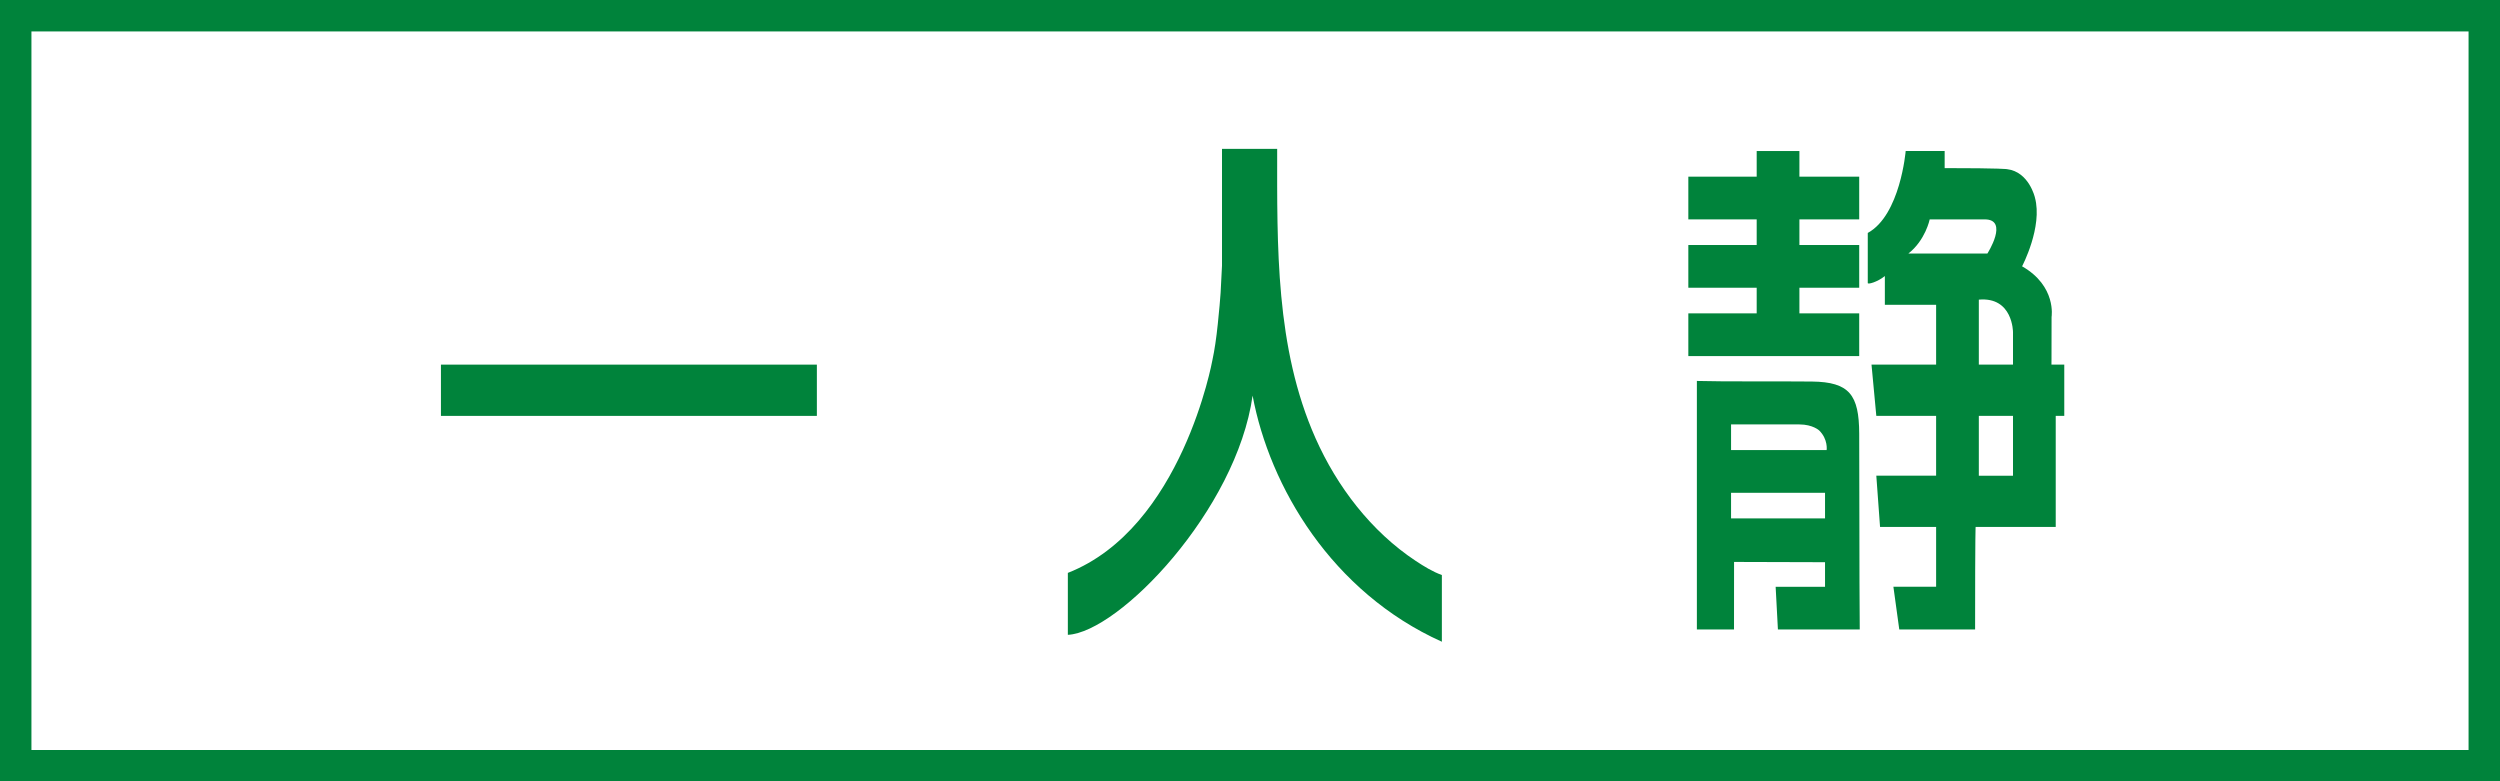
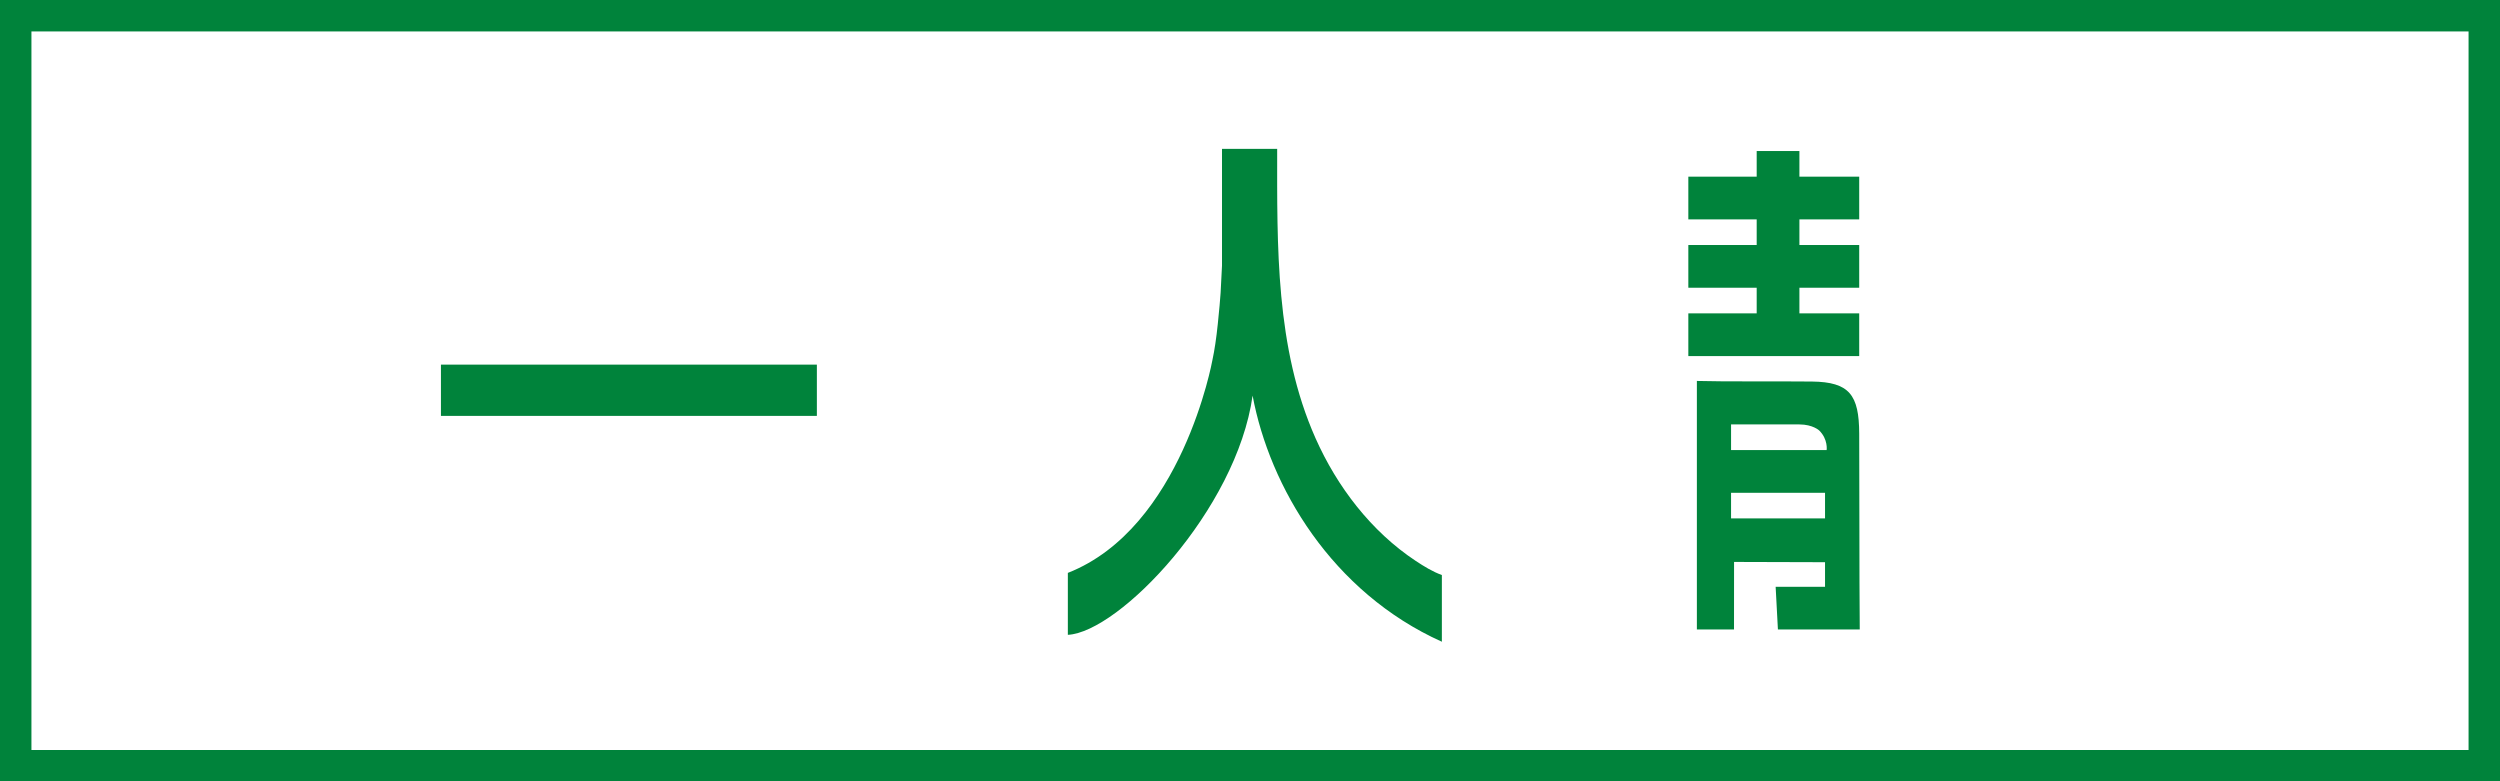
<svg xmlns="http://www.w3.org/2000/svg" version="1.1" x="0px" y="0px" width="320px" height="100px" viewBox="0 0 320 100" enable-background="new 0 0 320 100" xml:space="preserve">
  <defs>
</defs>
-   <path fill-rule="evenodd" clip-rule="evenodd" fill="#00833B" d="M0,0v100h320V0H0z M316,96H4V4h312V96z" />
+   <path fill-rule="evenodd" clip-rule="evenodd" fill="#00833B" d="M0,0v100h320V0H0z M316,96H4V4h312V96" />
  <path fill-rule="evenodd" clip-rule="evenodd" fill="#00833B" d="M0,0v100h320V0H0z M316,96H4V4h312V96z" />
  <rect x="56.44" y="46.672" fill-rule="evenodd" clip-rule="evenodd" fill="#00833B" width="48.119" height="6.562" />
  <path fill="#00833B" d="M184.559,73.603c0,0,0,5.741,0,8.539c-14.109-6.352-22.051-19.847-24.226-31.505  c-2.05,14.627-17.084,30.284-23.649,30.622c0-7.929,0-7.929,0-7.929c14.627-5.741,18.502-27.225,18.502-27.225  c0.273-1.264,0.504-2.811,0.692-4.639c0.188-1.828,0.308-3.152,0.359-3.973s0.11-1.982,0.179-3.486c0-14.948,0-14.948,0-14.948  c7.062,0,7.062,0,7.062,0c0,12.416-0.242,25.429,4.902,37.017c2.76,6.218,7.128,11.948,12.846,15.729  C182.26,72.487,183.383,73.183,184.559,73.603z" />
  <polygon fill-rule="evenodd" clip-rule="evenodd" fill="#00833B" points="237.979,28.081 237.979,22.613 230.324,22.613   230.324,19.332 224.856,19.332 224.856,22.613 216.107,22.613 216.107,28.081 224.856,28.081 224.856,31.362 216.107,31.362   216.107,36.83 224.856,36.83 224.856,40.111 216.107,40.111 216.107,45.579 237.979,45.579 237.979,40.111 230.324,40.111   230.324,36.83 237.979,36.83 237.979,31.362 230.324,31.362 230.324,28.081 " />
  <path fill-rule="evenodd" clip-rule="evenodd" fill="#00833B" d="M237.979,55.489c-0.024-4.936-1.238-6.597-6.058-6.652  c-4.025-0.046-11.44,0.022-14.721-0.076c0,0,0,2.196,0,16.354c0,16.211,0,15.459,0,15.459c4.374,0,4.753,0,4.753,0  c0-7.655,0.007-8.646,0.007-8.646c10.344,0.019,11.644,0.034,11.644,0.034c0,3.008,0,3.145,0,3.145c-6.322,0-6.322,0-6.322,0  c0.291,5.468,0.291,5.468,0.291,5.468c10.475,0,10.475,0,10.475,0C237.981,72.919,238.018,63.281,237.979,55.489z M233.604,66.357  h-12.029v-3.281h12.029V66.357z M233.81,57.608c-12.098,0-12.234,0-12.234,0v-3.281c8.749,0,8.749,0,8.749,0  c1.709,0,2.528,0.768,2.528,0.768C234.015,56.237,233.81,57.608,233.81,57.608z" />
-   <path fill-rule="evenodd" clip-rule="evenodd" fill="#00833B" d="M262.586,46.672c0,0,0.015-0.097,0.015-6.097  c0,0,0.668-3.95-3.774-6.487c0,0,2.666-5.05,1.641-8.81c0,0-0.752-3.281-3.555-3.623c0,0-0.547-0.137-7.997-0.137  c0,0,0-1.094,0-2.188c0,0,0,0-4.989,0c0,0-0.684,8.202-4.853,10.487c0,0.033,0,0.547,0,6.413c0,0.207,1.234-0.126,2.187-0.896  c0,0,0,0.4,0,3.681c0,0,0.205,0,6.562,0c0,0.094,0,0.991,0,7.655c0,0-0.136,0-8.27,0c0.615,6.562,0.615,6.562,0.615,6.562  c7.313,0,7.654,0,7.654,0c0,7.655,0,7.655,0,7.655c-7.654,0-7.654,0-7.654,0c0.478,6.562,0.478,6.562,0.478,6.562  c7.041,0,7.177,0,7.177,0c0,7.655,0,7.655,0,7.655c-5.331,0-5.468,0-5.468,0c0.752,5.468,0.752,5.468,0.752,5.468  c8.486,0,9.679,0,9.706,0c0-13.123,0.068-13.123,0.068-13.123s-0.684,0,10.252,0c0,0,0,0,0-14.217c0,0,0,0,1.094,0  c0,0,0-1.094,0-6.562C264.226,46.672,263.679,46.672,262.586,46.672z M244.268,32.456c2.188-1.709,2.734-4.375,2.734-4.375  s0,0,7.04,0c3.144,0,0.342,4.375,0.342,4.375C243.994,32.456,244.268,32.456,244.268,32.456z M257.664,60.89h-4.374v-7.655h4.374  V60.89z M257.664,46.672c0,0,0,0-4.374,0c0-7.993,0-8.318,0-8.318c4.374-0.39,4.374,4.159,4.374,4.159  S257.664,42.773,257.664,46.672z" />
</svg>